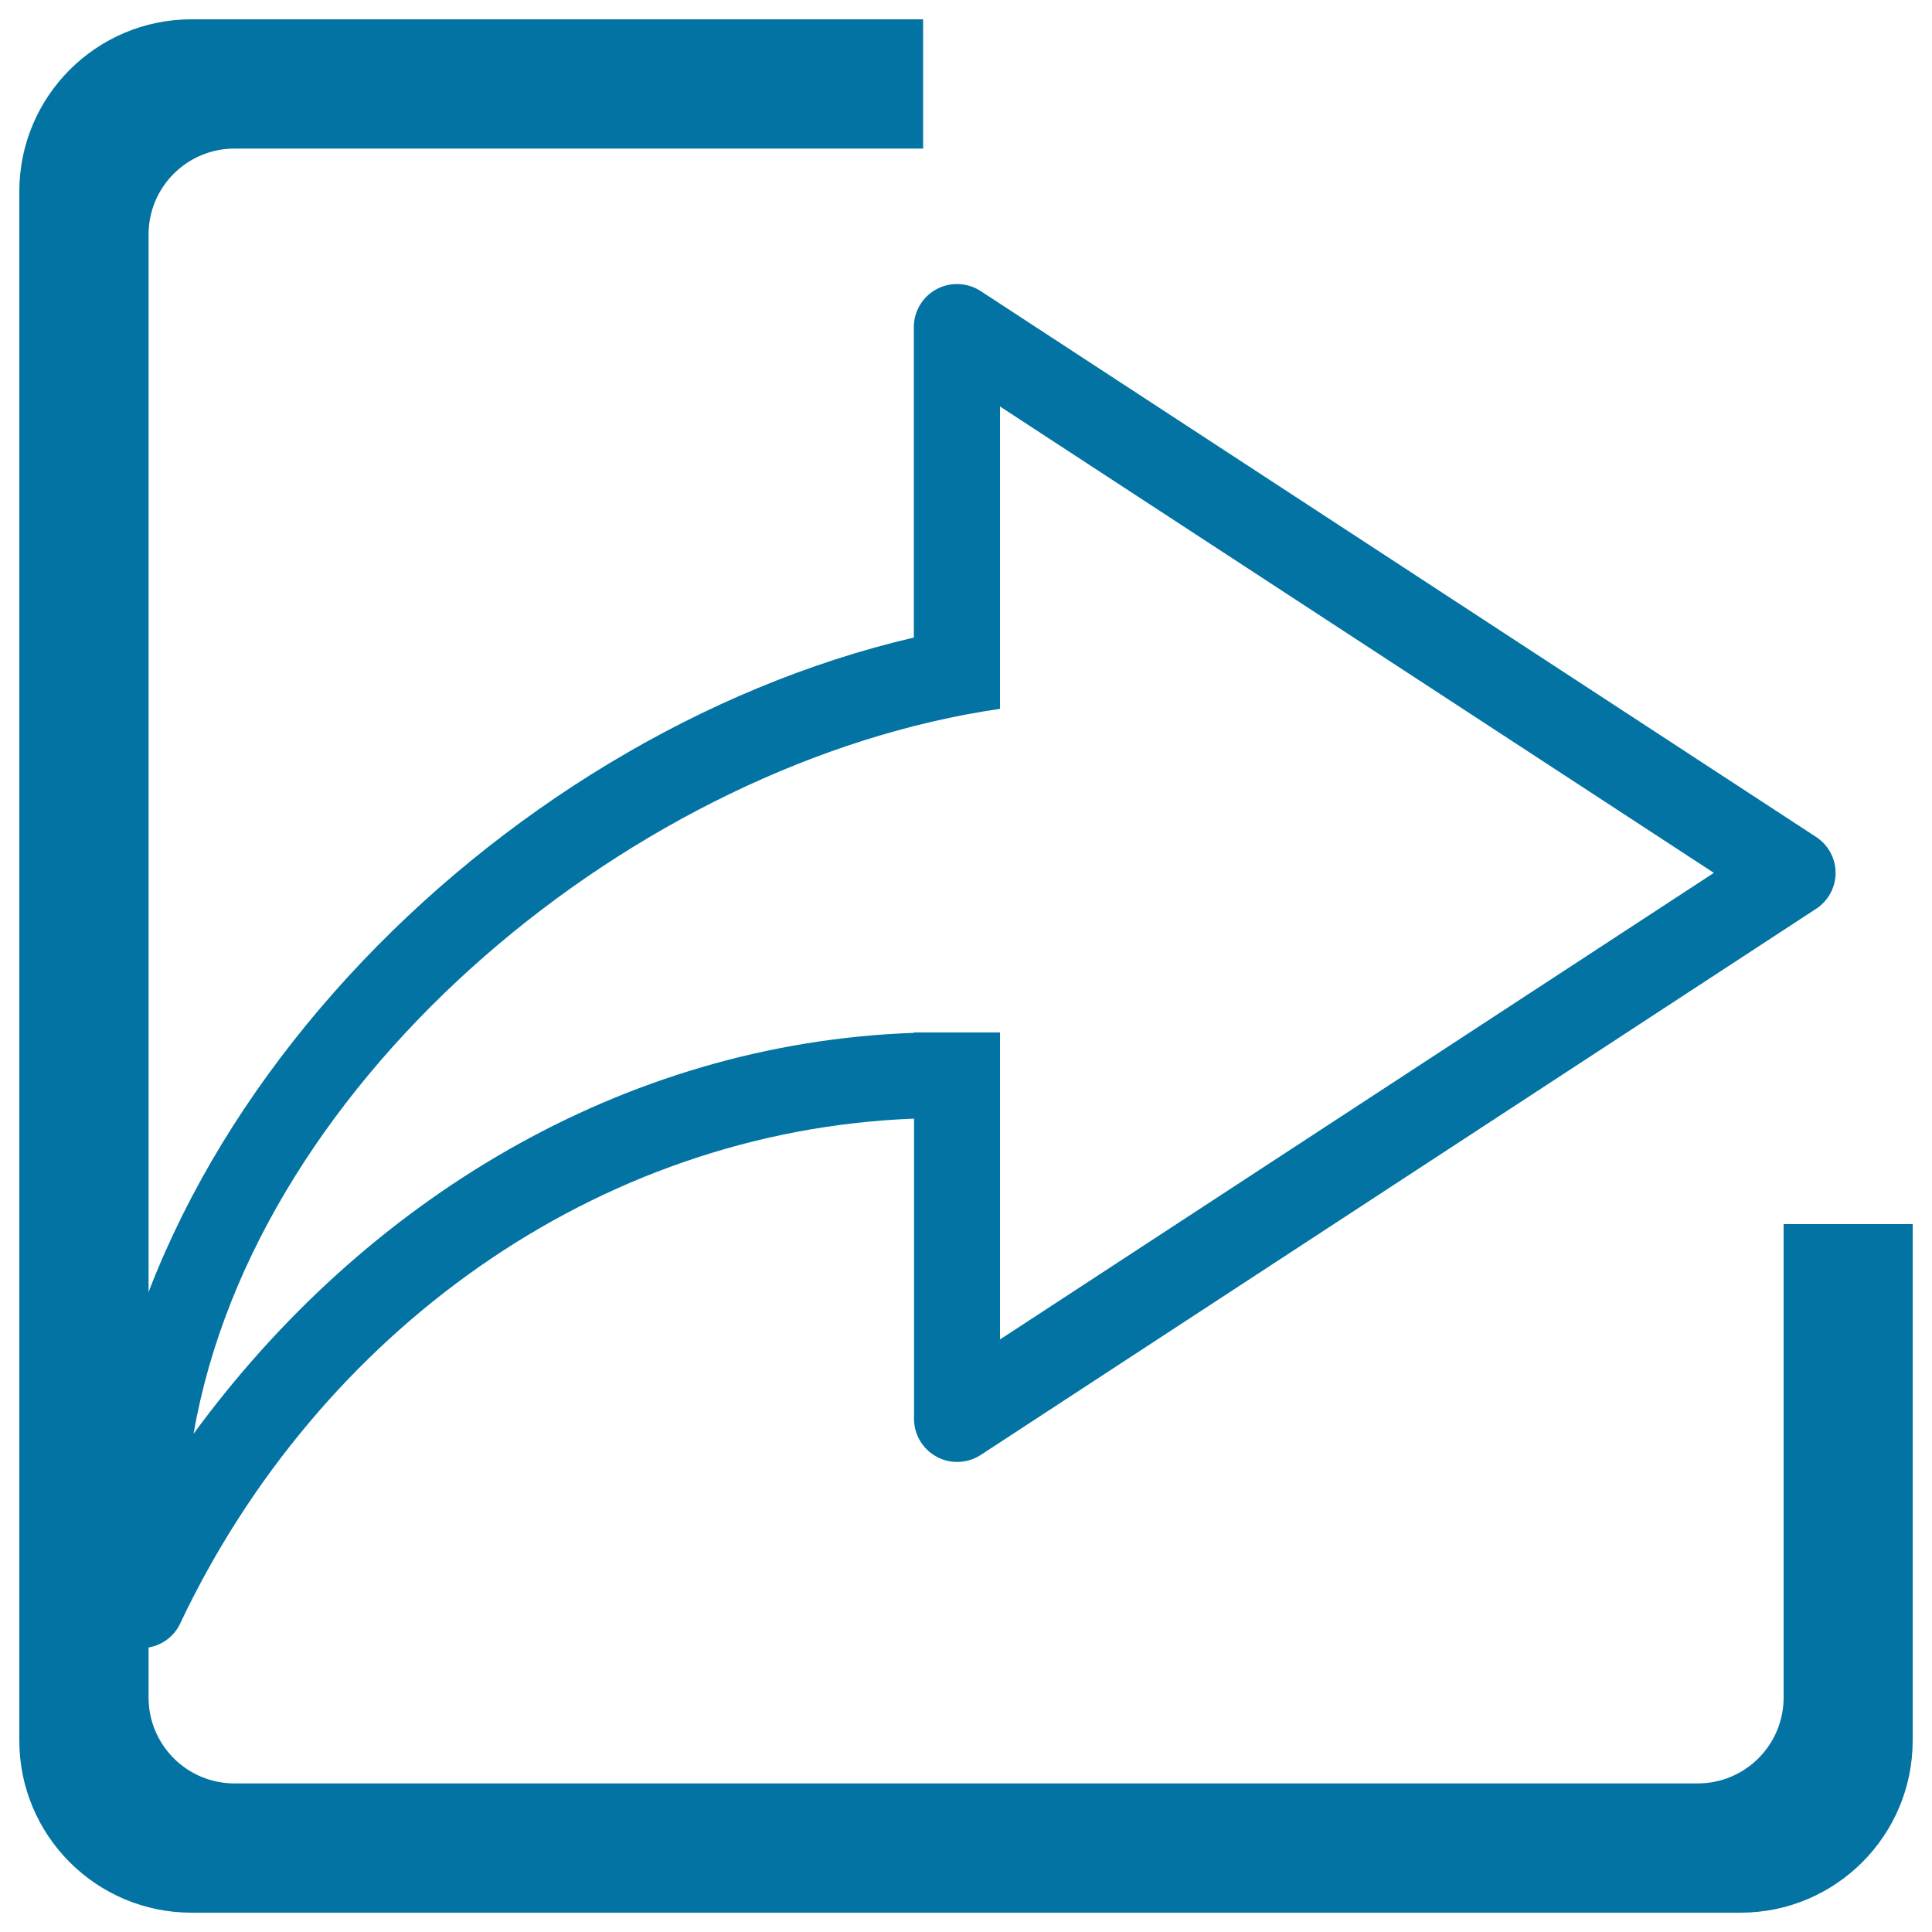
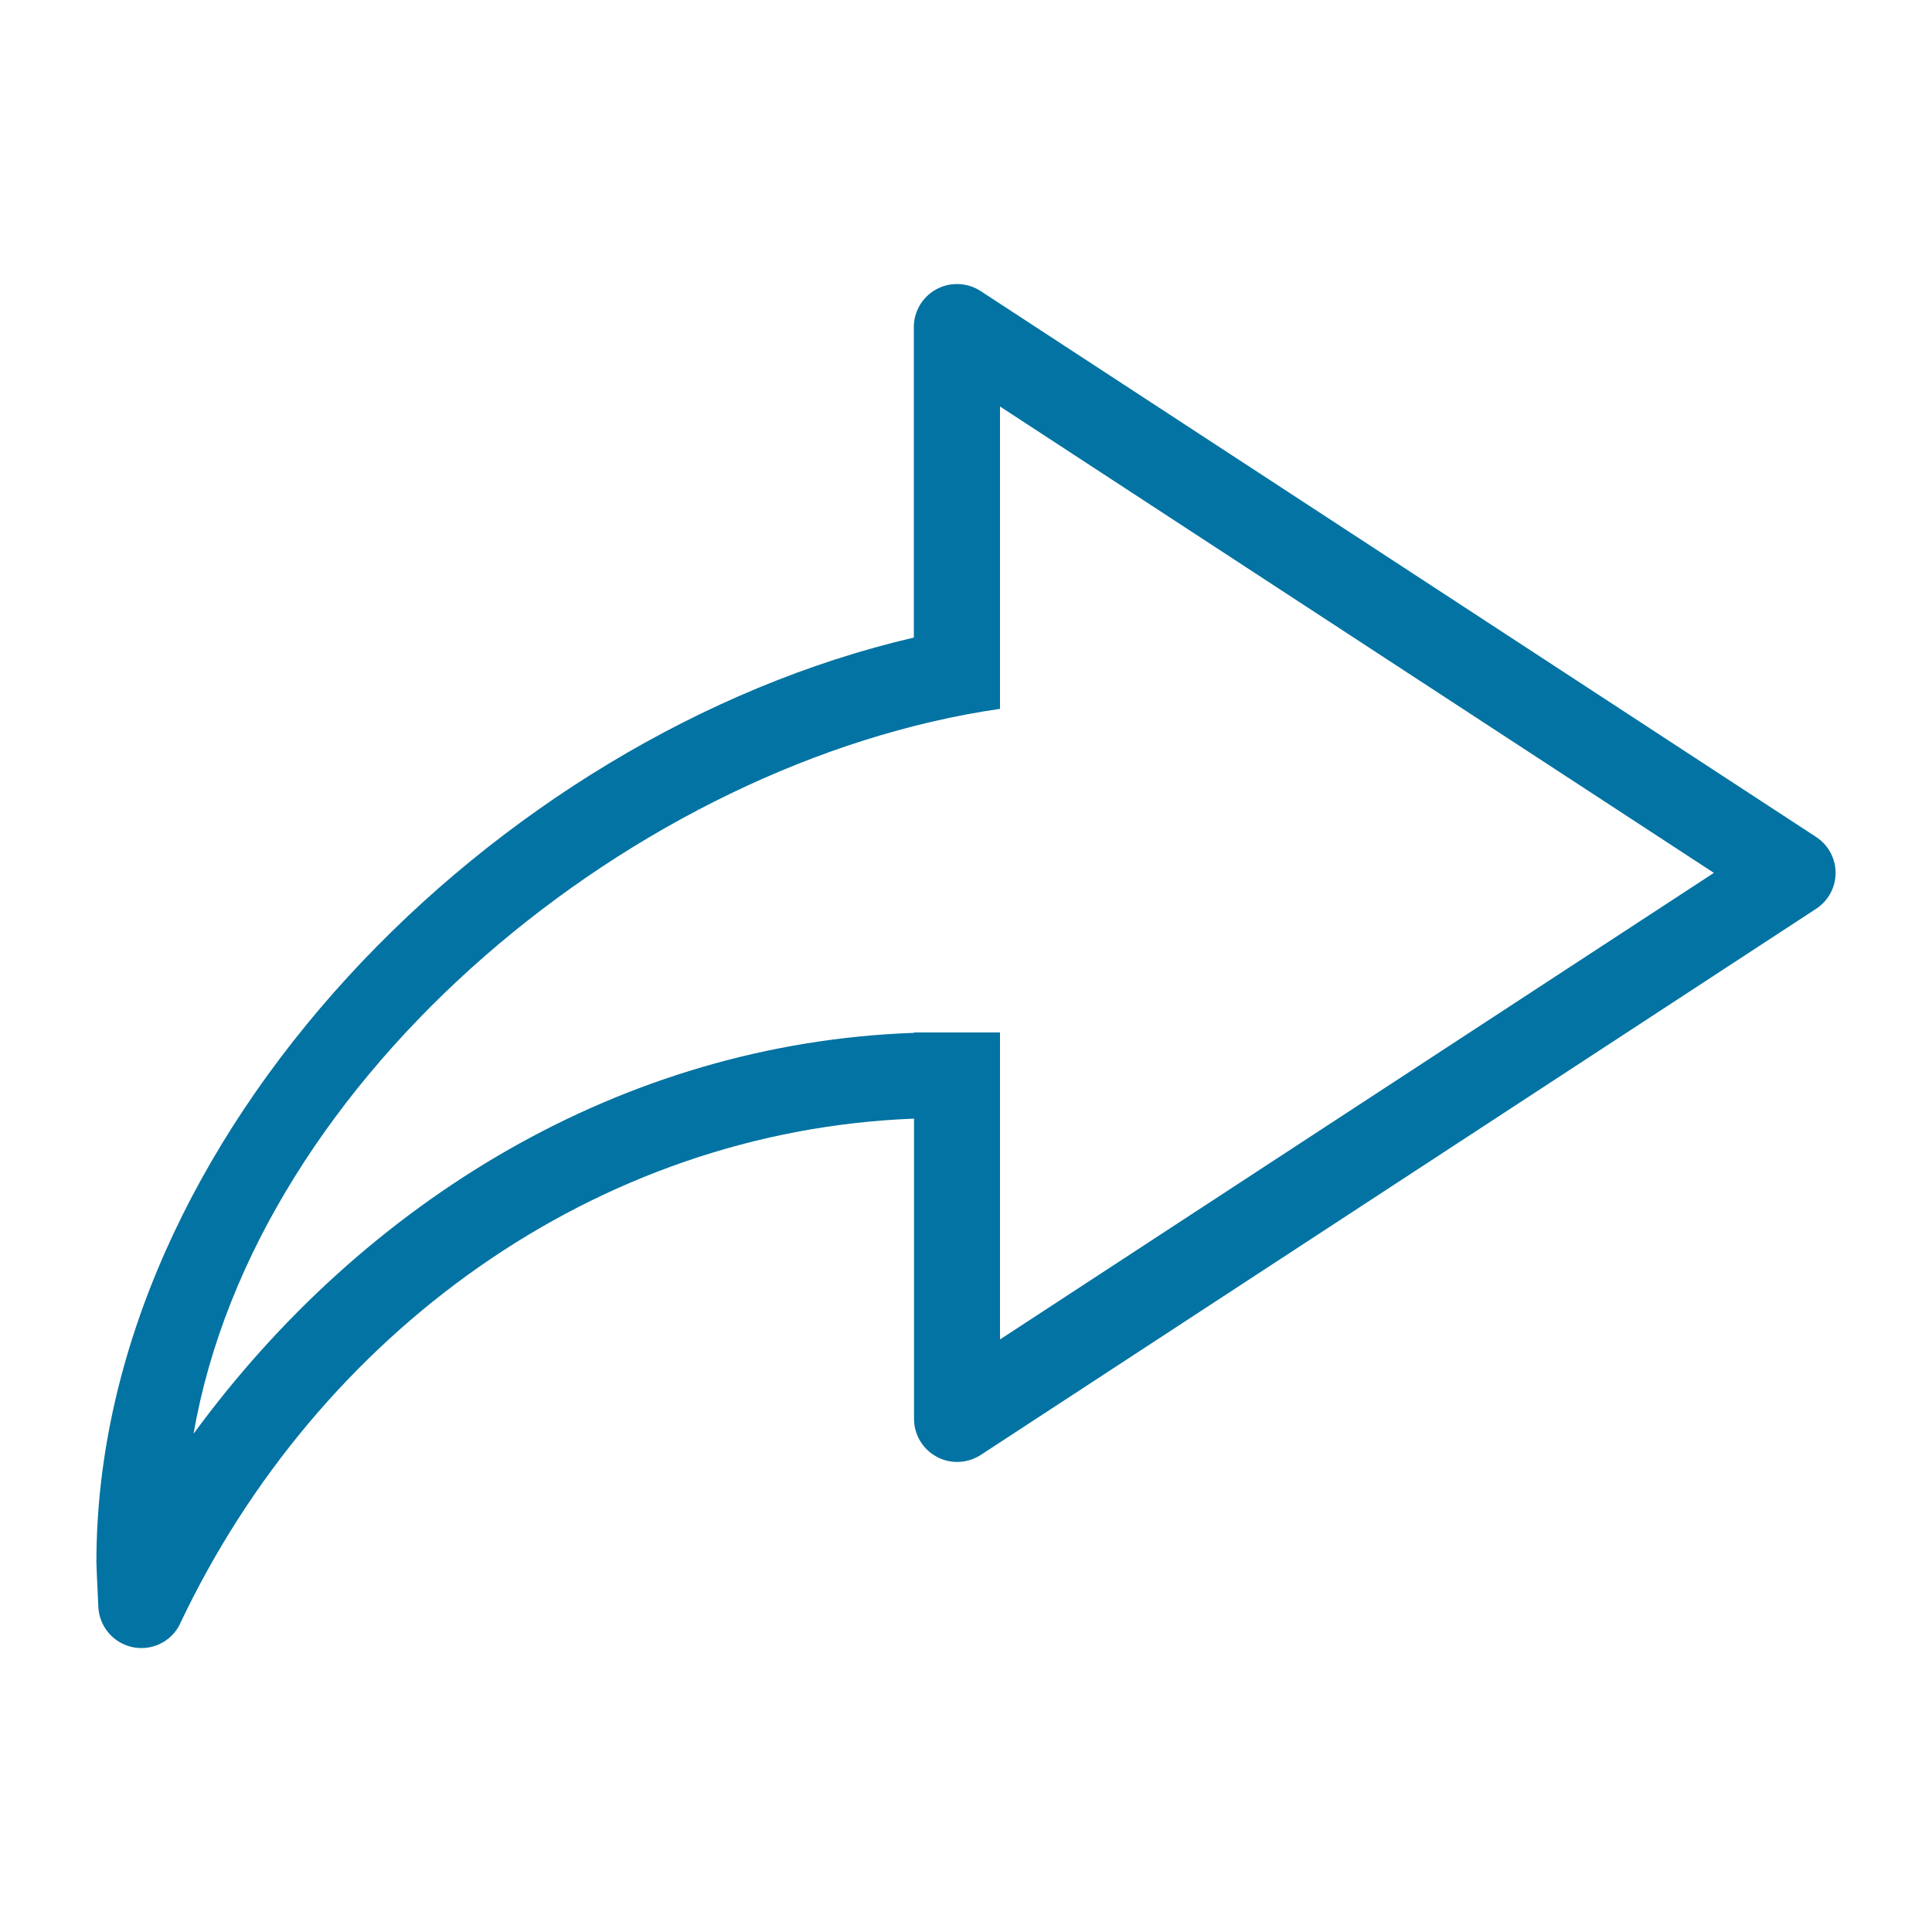
<svg xmlns="http://www.w3.org/2000/svg" viewBox="0 0 1000 1000" style="fill:#0273a2">
  <title>Share SVG icon</title>
-   <path d="M923.2,633.6v245c0,24.6-19.9,44.5-44.5,44.5H121.4c-24.6,0-44.5-19.9-44.5-44.5V121.4c0-24.6,19.9-44.5,44.5-44.5h356.4V10H99.1C49.9,10,10,49.9,10,99.1v801.8c0,49.2,39.9,89.1,89.1,89.1h801.8c49.2,0,89.1-39.9,89.1-89.1V633.6L923.2,633.6z" />
  <path d="M940,433.2L507.5,150.6c-6.8-4.4-15.6-4.8-22.8-0.9c-7.2,3.9-11.7,11.4-11.7,19.6v160.7C255.9,380.5,49.9,588.4,49.9,808.6c0,1.5,0.4,10.7,1,23.2c0.5,10.2,7.9,18.8,17.9,20.8c10,2,20.1-3,24.5-12.3l0.1-0.3c71.3-150.2,215-254.7,379.7-261v155.4c0,8.2,4.5,15.7,11.7,19.6c3.3,1.8,7,2.7,10.6,2.7c4.2,0,8.5-1.2,12.2-3.6L940,470.4c6.3-4.1,10.1-11.1,10.1-18.6S946.3,437.3,940,433.2z M517.6,693.3V534.4h-44.5v0.2c-151.1,5.3-284.6,86.9-372.9,207.5C132.3,556.3,330.5,394,517.6,366.9v-0.4v-44.6V210.4l369.5,241.4L517.6,693.3z" />
</svg>